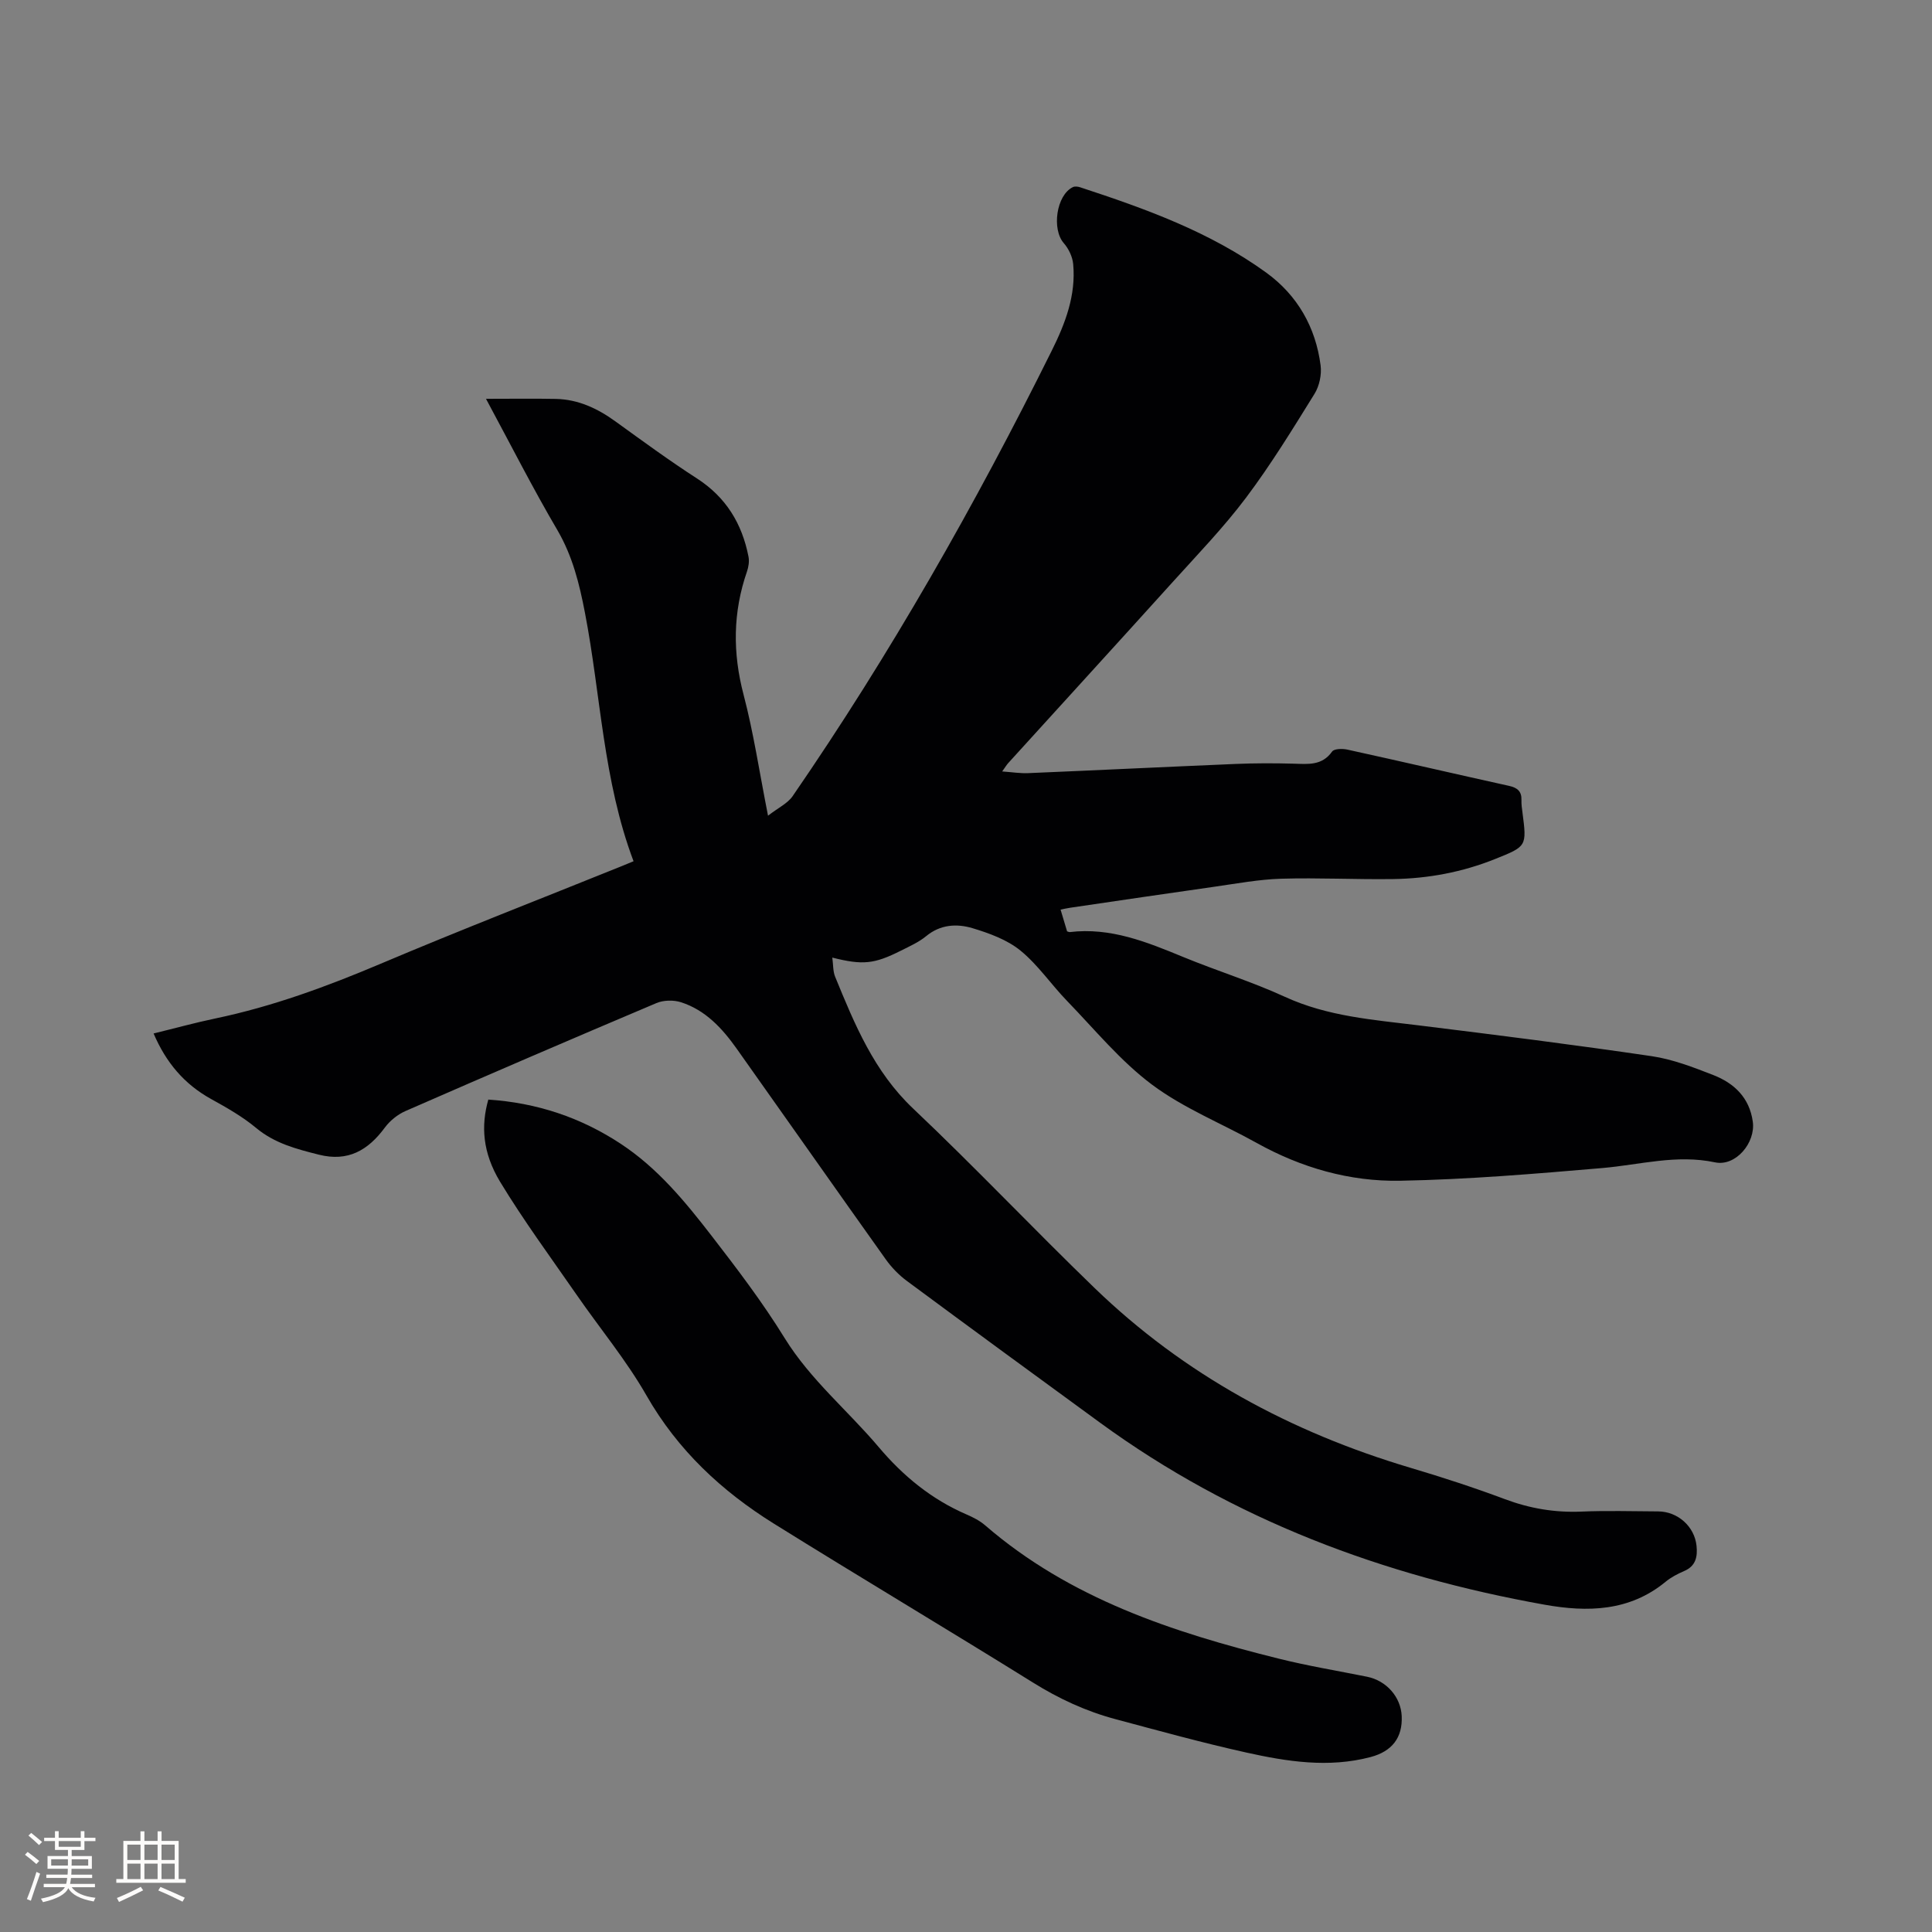
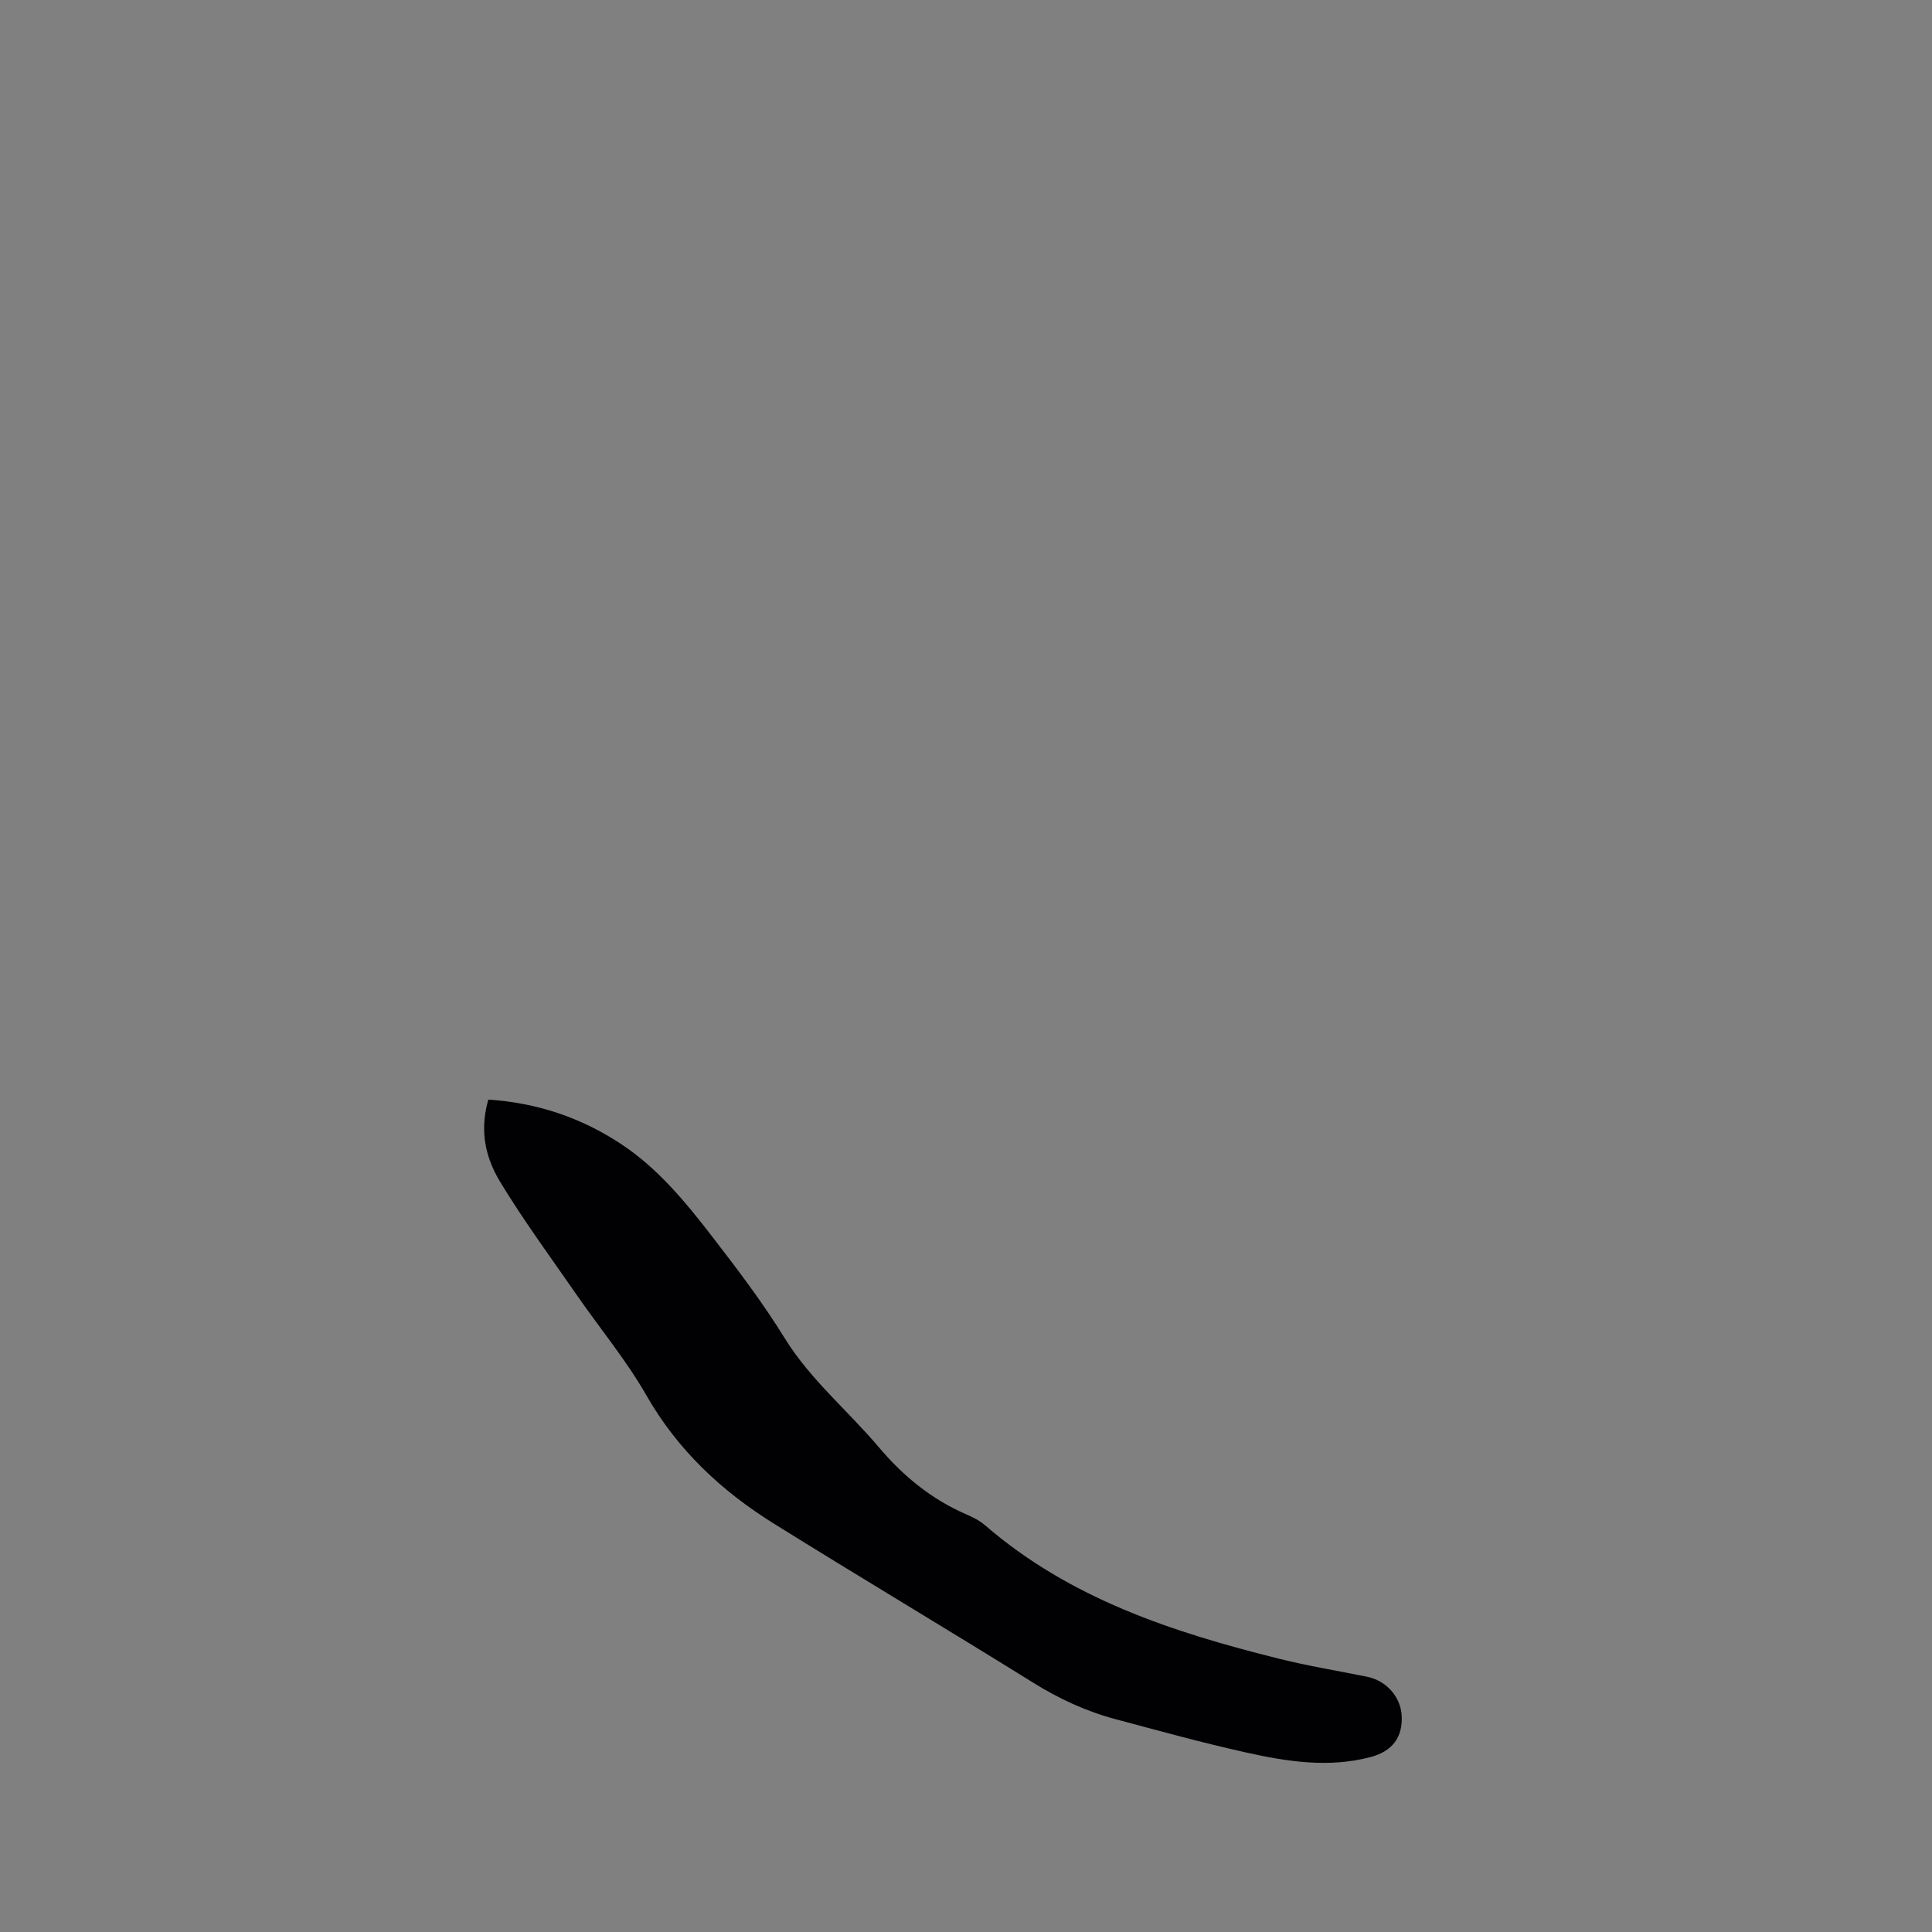
<svg xmlns="http://www.w3.org/2000/svg" enable-background="new 0 0 400 400" viewBox="0 0 400 400">
  <rect x="0" y="0" width="400" height="400" fill="#808080" stroke="none" />
-   <path d="m100.62 82.57c5.38 0 9.93-.07 14.47.02 4.61.1 8.59 1.96 12.29 4.63 5.58 4.03 11.14 8.11 16.92 11.84 6.01 3.88 9.34 9.36 10.67 16.2.19.97.01 2.12-.32 3.08-2.92 8.43-2.98 16.82-.7 25.49 2.06 7.85 3.26 15.93 5.06 25.05 2.11-1.64 4.05-2.53 5.1-4.05 20.22-29.38 37.79-60.3 53.64-92.22 2.82-5.67 5.04-11.49 4.44-17.94-.14-1.5-.93-3.17-1.93-4.31-2.55-2.89-1.56-9.97 1.87-11.62.41-.2 1.05-.12 1.52.04 13.51 4.43 26.89 9.24 38.52 17.67 6.45 4.68 10.23 11.3 11.25 19.22.24 1.89-.26 4.26-1.27 5.88-4.52 7.29-9.02 14.64-14.17 21.49-4.63 6.16-10.04 11.76-15.22 17.5-11.3 12.51-22.68 24.96-34.01 37.44-.34.37-.6.82-1.26 1.74 2.09.15 3.74.42 5.37.35 14.29-.6 28.58-1.3 42.87-1.9 4.02-.17 8.06-.17 12.09-.06 2.98.08 5.87.46 7.98-2.51.42-.6 2.16-.63 3.17-.4 11.17 2.45 22.31 5.04 33.48 7.51 1.72.38 2.62 1.14 2.55 2.97-.03.84.1 1.69.21 2.53.91 7.03.9 7.01-5.69 9.65-6.77 2.71-13.83 4.04-21.09 4.14-7.73.11-15.47-.3-23.19-.07-4.62.14-9.22 1.01-13.82 1.66-9.96 1.41-19.91 2.89-29.86 4.35-.61.09-1.22.23-1.98.38.49 1.63.94 3.13 1.35 4.51.32.09.43.16.53.15 8.46-1.02 15.98 2.05 23.55 5.17 6.95 2.86 14.17 5.09 20.99 8.22 8.89 4.09 18.34 4.76 27.79 5.93 16.08 1.98 32.15 4.01 48.18 6.37 4.34.64 8.6 2.29 12.73 3.9 4.35 1.69 7.52 4.7 8.2 9.68.59 4.35-3.54 9.31-7.83 8.4-7.97-1.69-15.55.51-23.31 1.18-13.92 1.19-27.87 2.37-41.83 2.63-10.47.2-20.52-2.68-29.79-7.85-7.22-4.02-15.07-7.15-21.62-12.04-6.53-4.88-11.84-11.39-17.57-17.31-3.31-3.41-6.03-7.48-9.67-10.45-2.76-2.25-6.45-3.59-9.93-4.64-3.24-.97-6.65-.79-9.6 1.65-1.53 1.26-3.43 2.1-5.22 3-5.54 2.79-7.9 3.03-14.21 1.44.2 1.45.12 2.81.58 3.95 4.05 9.89 8.06 19.65 16.17 27.32 12.78 12.09 24.88 24.9 37.54 37.13 18.58 17.96 40.68 29.87 65.37 37.22 6.59 1.96 13.14 4.09 19.58 6.5 5.16 1.93 10.33 2.81 15.83 2.58 5.29-.23 10.6-.06 15.91-.04 4.06.02 7.54 3.12 7.95 7.13.23 2.24-.14 4.19-2.57 5.22-1.35.58-2.71 1.29-3.84 2.22-7.49 6.17-16.22 6.32-25.02 4.75-33.37-5.96-64.48-17.55-92.07-37.69-13.36-9.75-26.71-19.51-40-29.35-1.66-1.23-3.18-2.8-4.38-4.49-10.33-14.5-20.55-29.08-30.86-43.61-2.98-4.2-6.46-7.98-11.53-9.6-1.54-.49-3.61-.44-5.08.18-17.36 7.34-34.67 14.79-51.93 22.34-1.63.71-3.23 2-4.29 3.43-3.47 4.7-7.62 7.14-13.67 5.61-4.64-1.17-9.14-2.33-12.98-5.53-2.82-2.35-6.1-4.21-9.34-6-5.5-3.05-9.3-7.49-11.89-13.56 4.39-1.07 8.54-2.22 12.75-3.1 11.87-2.48 23.14-6.63 34.29-11.35 16.47-6.97 33.15-13.45 49.74-20.14.95-.38 1.89-.78 2.59-1.07-6.32-16.75-6.77-34.4-10.07-51.48-1.15-5.98-2.55-11.64-5.65-16.99-5.05-8.59-9.55-17.46-14.83-27.27z" fill="#010103" />
  <path d="m101.1 227.66c9.98.65 19.17 3.68 27.55 9.24 7.56 5.01 13.23 11.91 18.67 18.95 5.31 6.87 10.59 13.82 15.14 21.2 5.33 8.62 13.07 14.98 19.48 22.57 5.07 6 10.96 10.83 18.21 13.95 1.35.58 2.72 1.29 3.82 2.24 17.54 15.16 38.8 22.12 60.72 27.58 6.05 1.51 12.23 2.53 18.35 3.76 4.01.81 7 4.2 7.17 8.17.19 4.44-1.99 7.28-6.45 8.46-8.69 2.29-17.3.94-25.79-.95-9.09-2.02-18.07-4.5-27.07-6.91-6.06-1.62-11.67-4.22-17.04-7.57-17.81-11.08-35.84-21.81-53.64-32.9-10.83-6.75-19.91-15.22-26.38-26.54-4.19-7.32-9.66-13.9-14.48-20.87-5.36-7.74-10.96-15.34-15.83-23.38-3.65-6.06-3.96-11.59-2.43-17z" fill="#010103" />
  <g fill="#fcfbfa">
-     <path d="m5.17 384 .55-.58c.85.61 1.65 1.24 2.4 1.87l-.59.64c-.83-.73-1.62-1.38-2.36-1.93m1.22 9.53-.82-.34c.71-1.76 1.37-3.64 1.98-5.63.24.13.5.25.76.36-.6 1.67-1.24 3.54-1.92 5.61m-.5-13.5.57-.54c.56.44 1.31 1.06 2.26 1.87l-.64.64c-.68-.66-1.41-1.32-2.19-1.97m3.25.46h2.24v-1.36h.77v1.36h4.57v-1.36h.76v1.36h2.28v.69h-2.28v1.84h-2.64v1.26h4.18v2.64h-4.21c0 .45-.02.86-.05 1.21h4.32v.69h-4.38c-.04.34-.1.75-.19 1.22h5.15v.69h-4.82c.87 1.19 2.51 1.92 4.93 2.19-.17.31-.3.57-.37.76-2.77-.49-4.52-1.41-5.26-2.76-.56 1.26-2.3 2.23-5.24 2.9-.12-.24-.26-.48-.43-.72 2.73-.55 4.38-1.34 4.96-2.38h-4.38v-.69h4.65c.1-.38.17-.79.21-1.22h-4.32v-.69h4.4c.03-.34.05-.75.05-1.21h-4.2v-2.64h4.23v-1.26h-2.69v-1.84h-2.24zm1.46 4.46v1.29h3.45c.01-.4.02-.57.01-.53v-.32-.45h-3.46zm1.55-2.59h4.57v-1.19h-4.57zm6.11 2.59h-3.42v.77c-.01.19-.01.37-.02.53h3.44z" />
-     <path d="m32.63 379.16h.82v1.98h3.54v7.89h1.46v.78h-14.37v-.78h1.46v-7.89h3.54v-1.98h.82v1.98h2.73zm-3.49 11.48.5.73c-1.61.82-3.28 1.63-5 2.41-.13-.27-.28-.55-.44-.82 1.75-.72 3.4-1.49 4.94-2.32m-2.78-5.55h2.73v-3.18h-2.73zm0 3.95h2.73v-3.2h-2.73zm3.54-3.95h2.73v-3.18h-2.73zm0 3.95h2.73v-3.2h-2.73zm7.89 4.68c-1.84-.92-3.51-1.7-5.02-2.32l.45-.73c1.89.8 3.57 1.55 5.04 2.23zm-1.62-11.81h-2.73v3.18h2.73zm-2.73 7.13h2.73v-3.2h-2.73z" />
-   </g>
+     </g>
</svg>